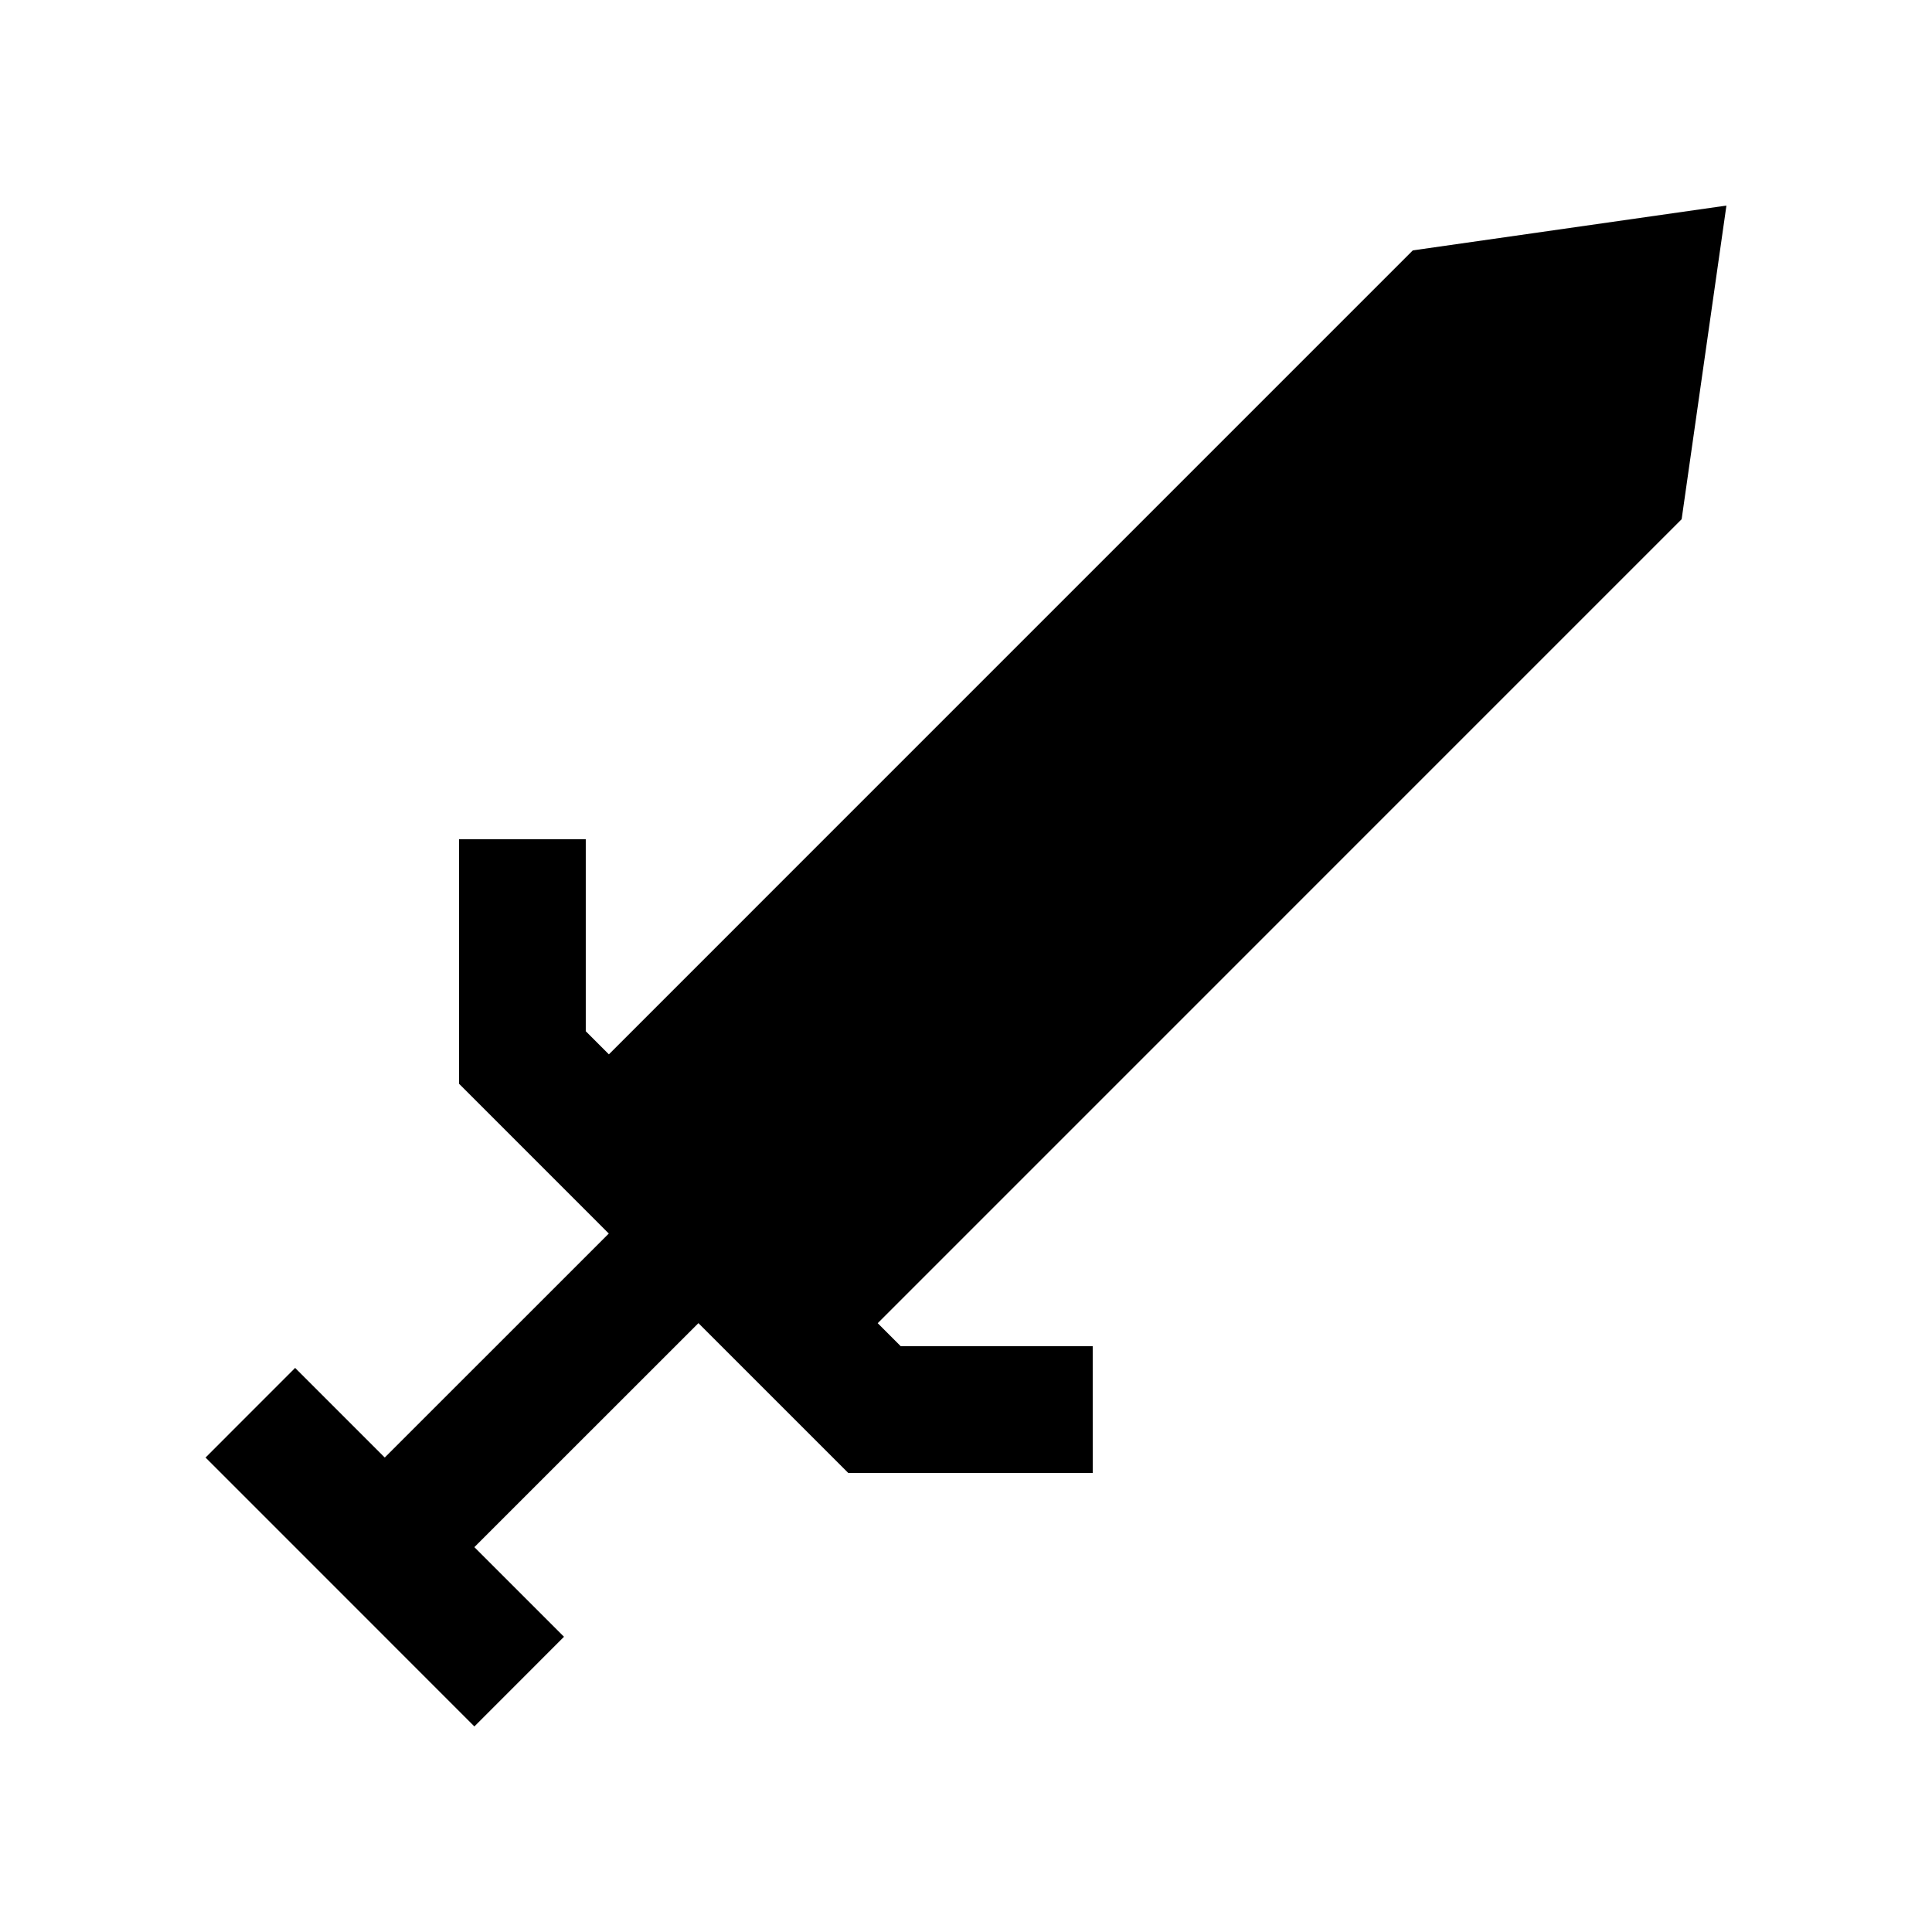
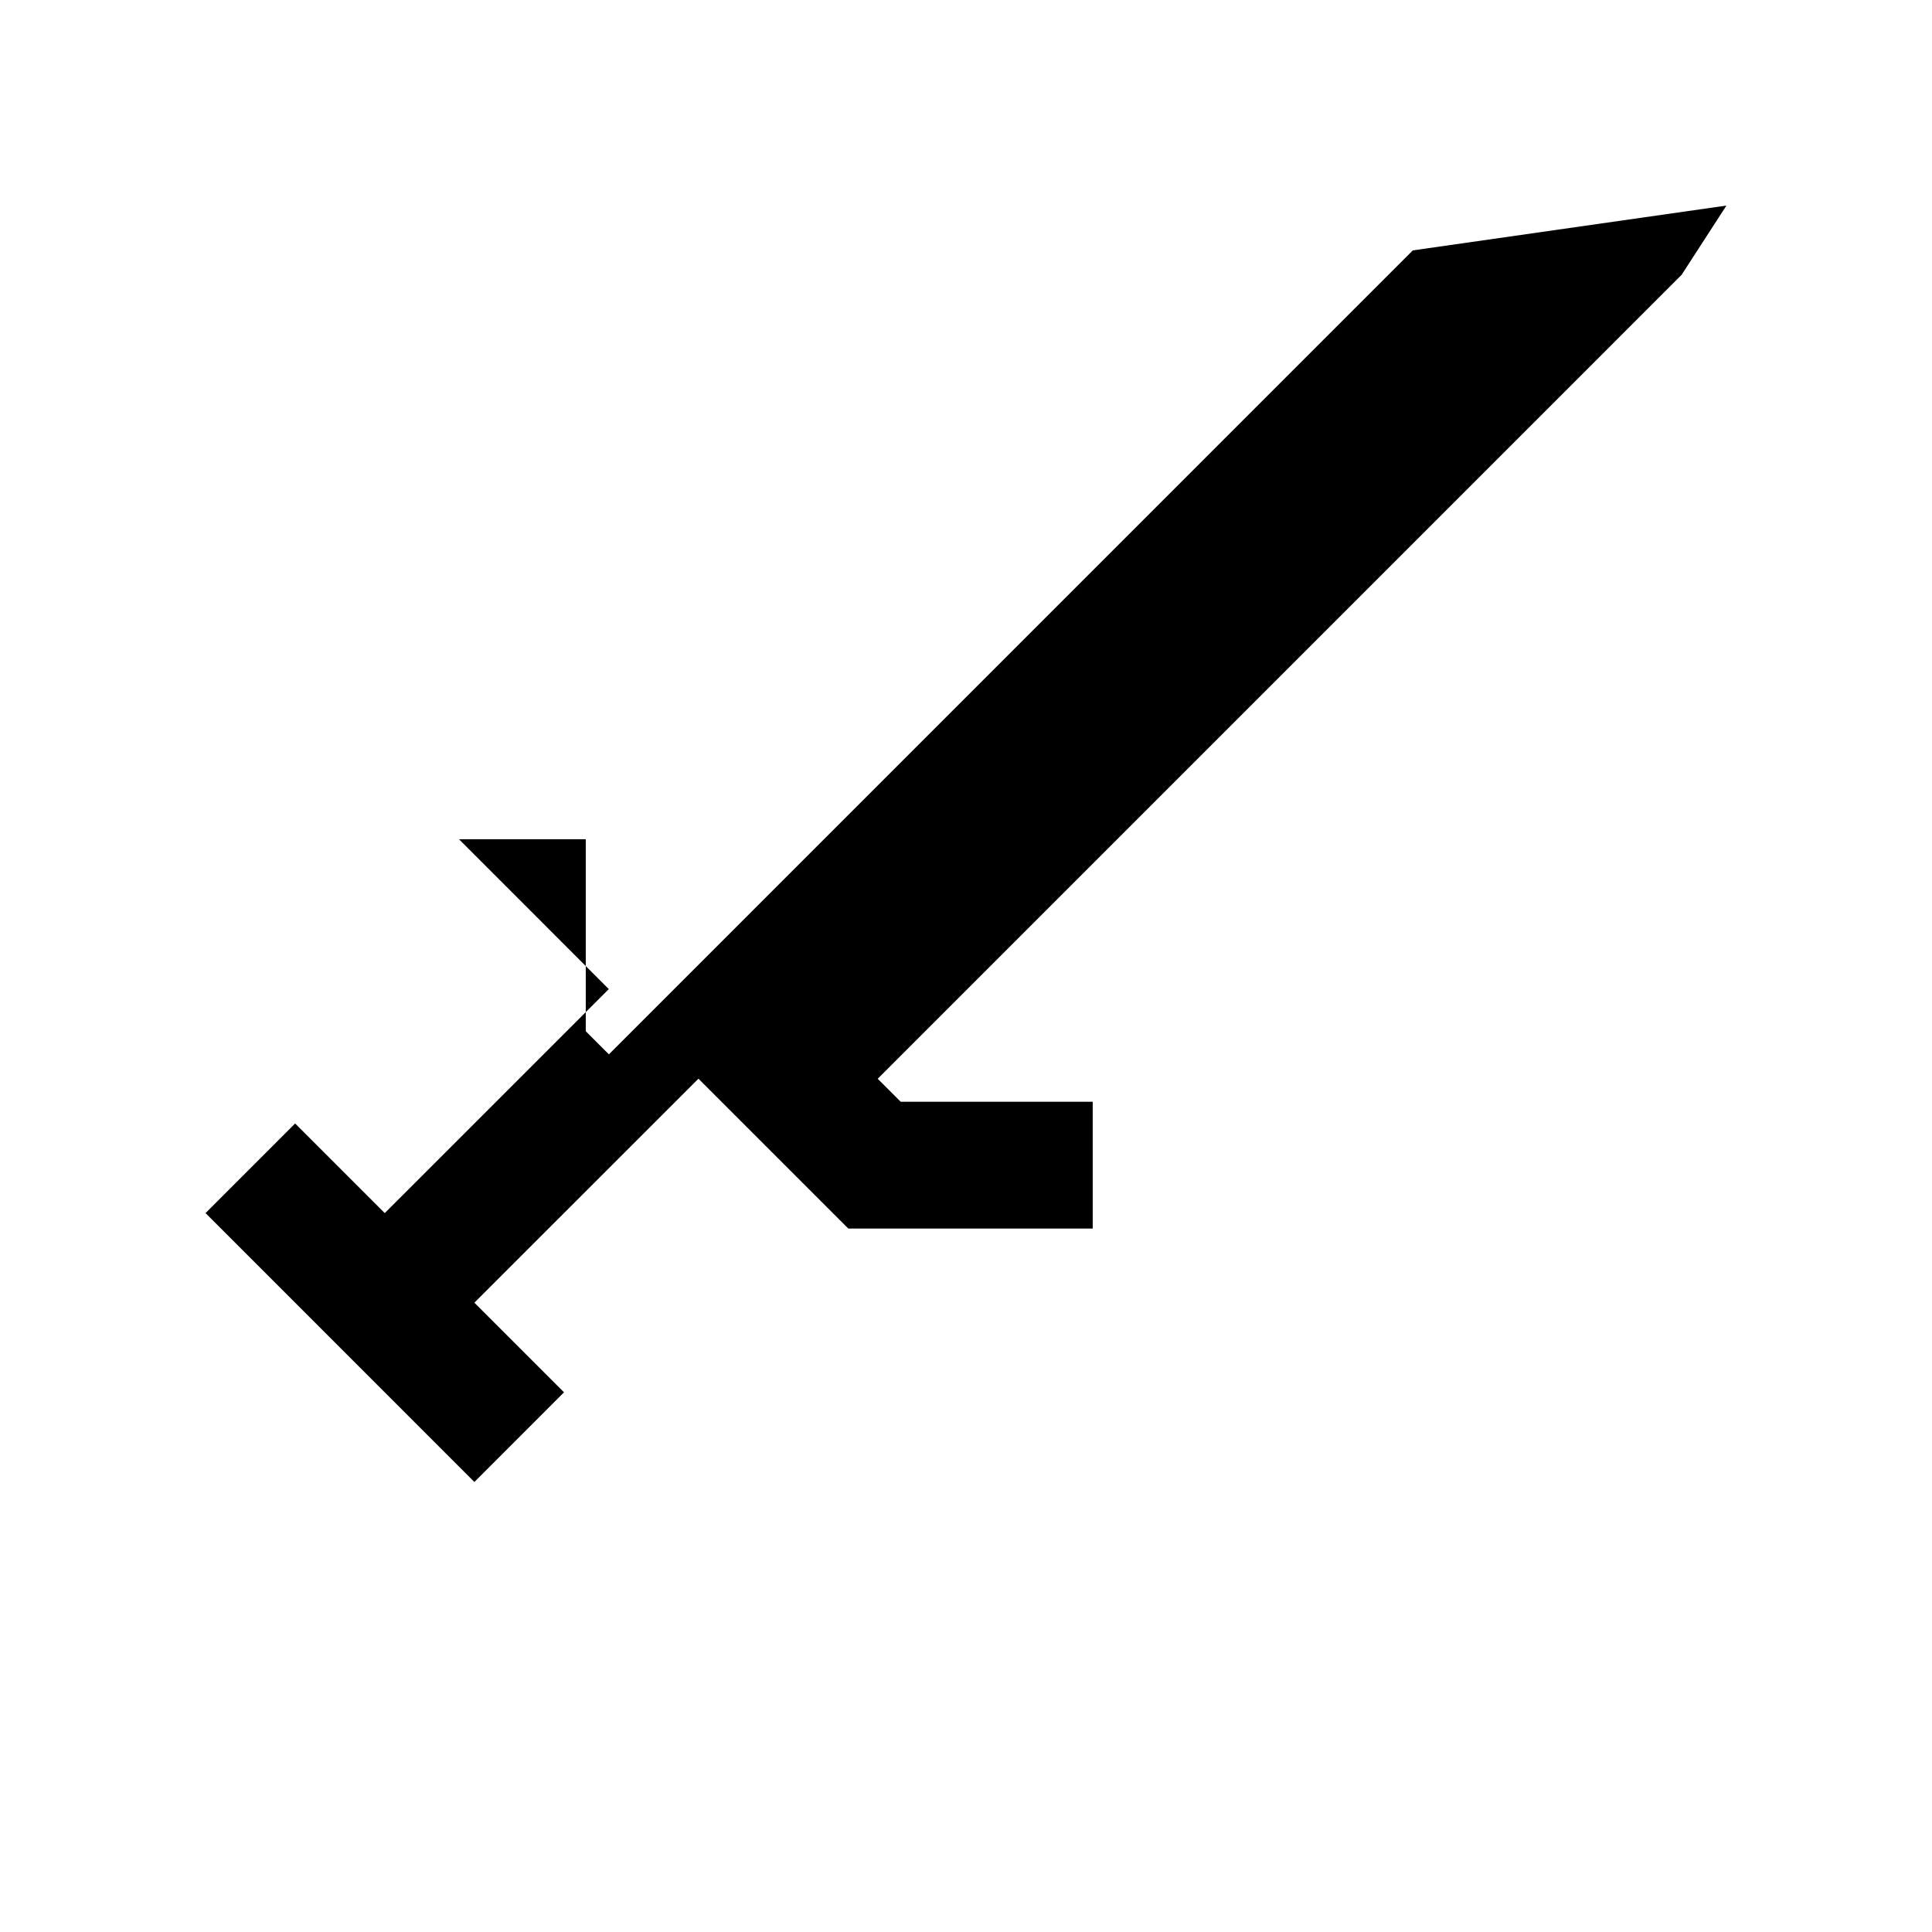
<svg xmlns="http://www.w3.org/2000/svg" fill="#000000" width="800px" height="800px" version="1.1" viewBox="144 144 512 512">
-   <path d="m601.52 198.48-83.113 11.875-213.05 213.06-6.125-6.129v-50.875h-33.59v64.781l39.695 39.707-59.375 59.363-23.75-23.75-23.742 23.75 71.246 71.262 23.75-23.766-23.754-23.75 59.379-59.363 39.711 39.707h64.781l-0.004-33.59h-50.875l-6.102-6.102 213.05-213.06z" />
+   <path d="m601.52 198.48-83.113 11.875-213.05 213.06-6.125-6.129v-50.875h-33.59l39.695 39.707-59.375 59.363-23.75-23.75-23.742 23.75 71.246 71.262 23.75-23.766-23.754-23.75 59.379-59.363 39.711 39.707h64.781l-0.004-33.59h-50.875l-6.102-6.102 213.05-213.06z" />
</svg>